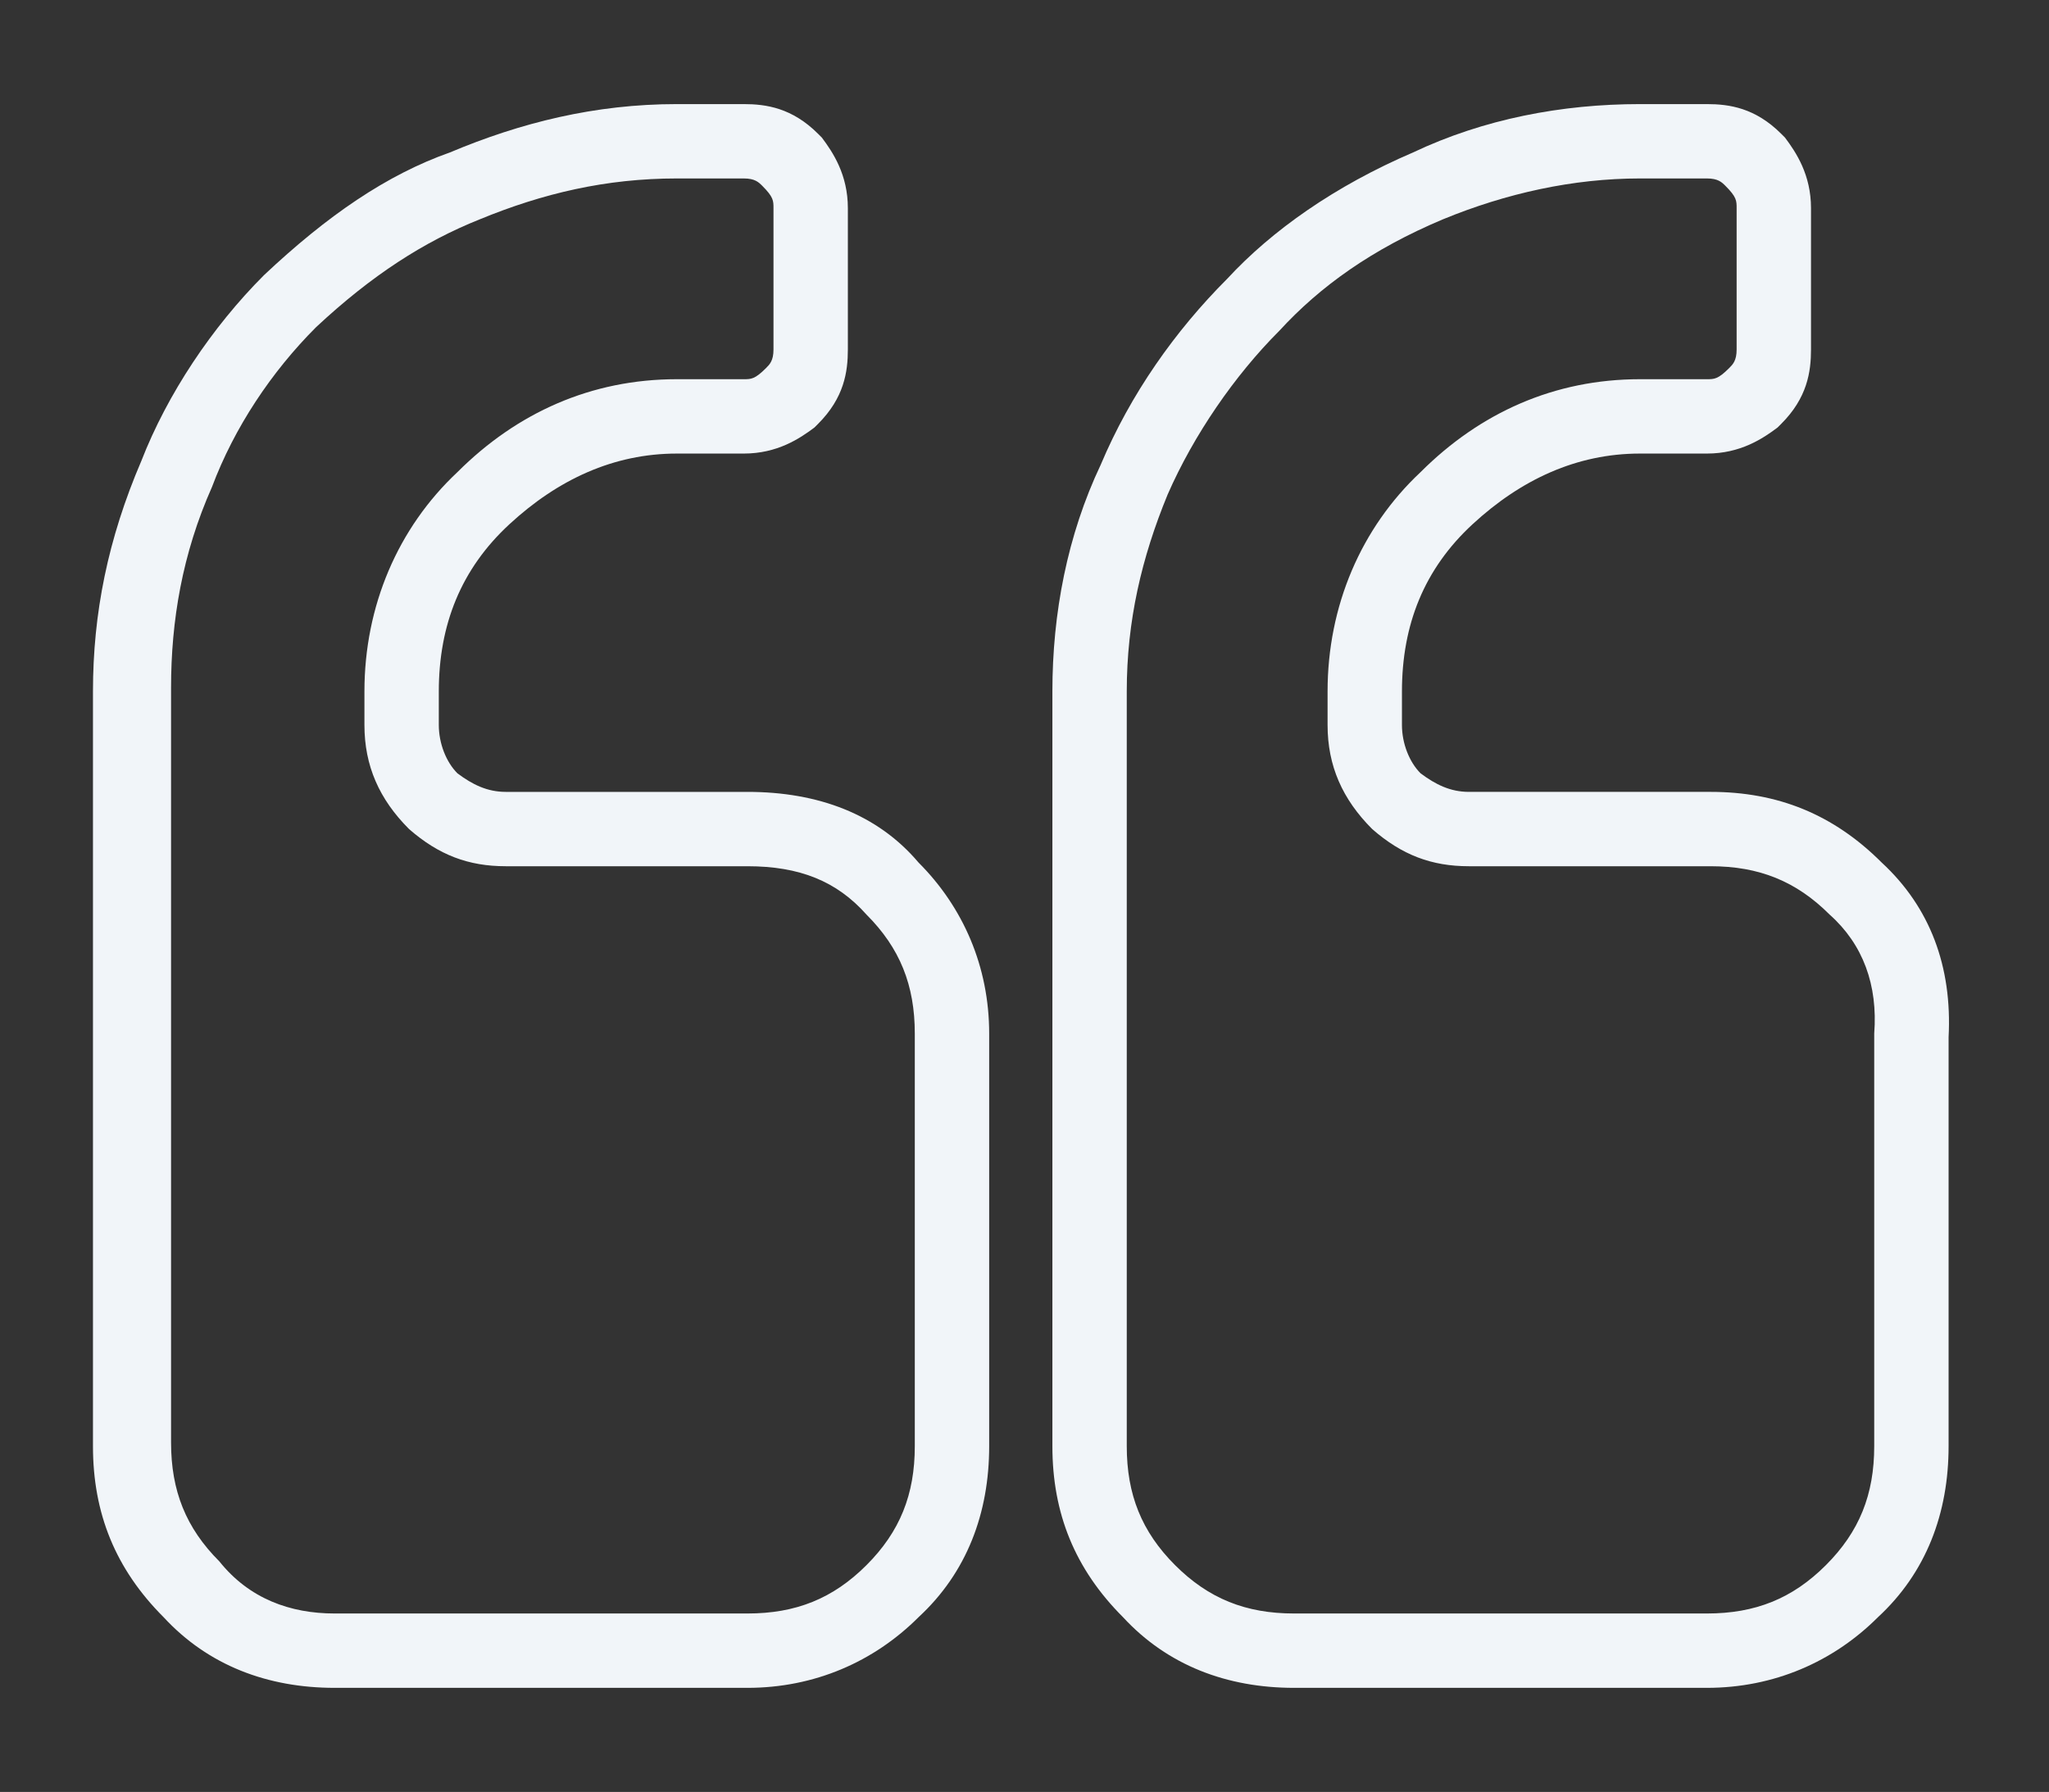
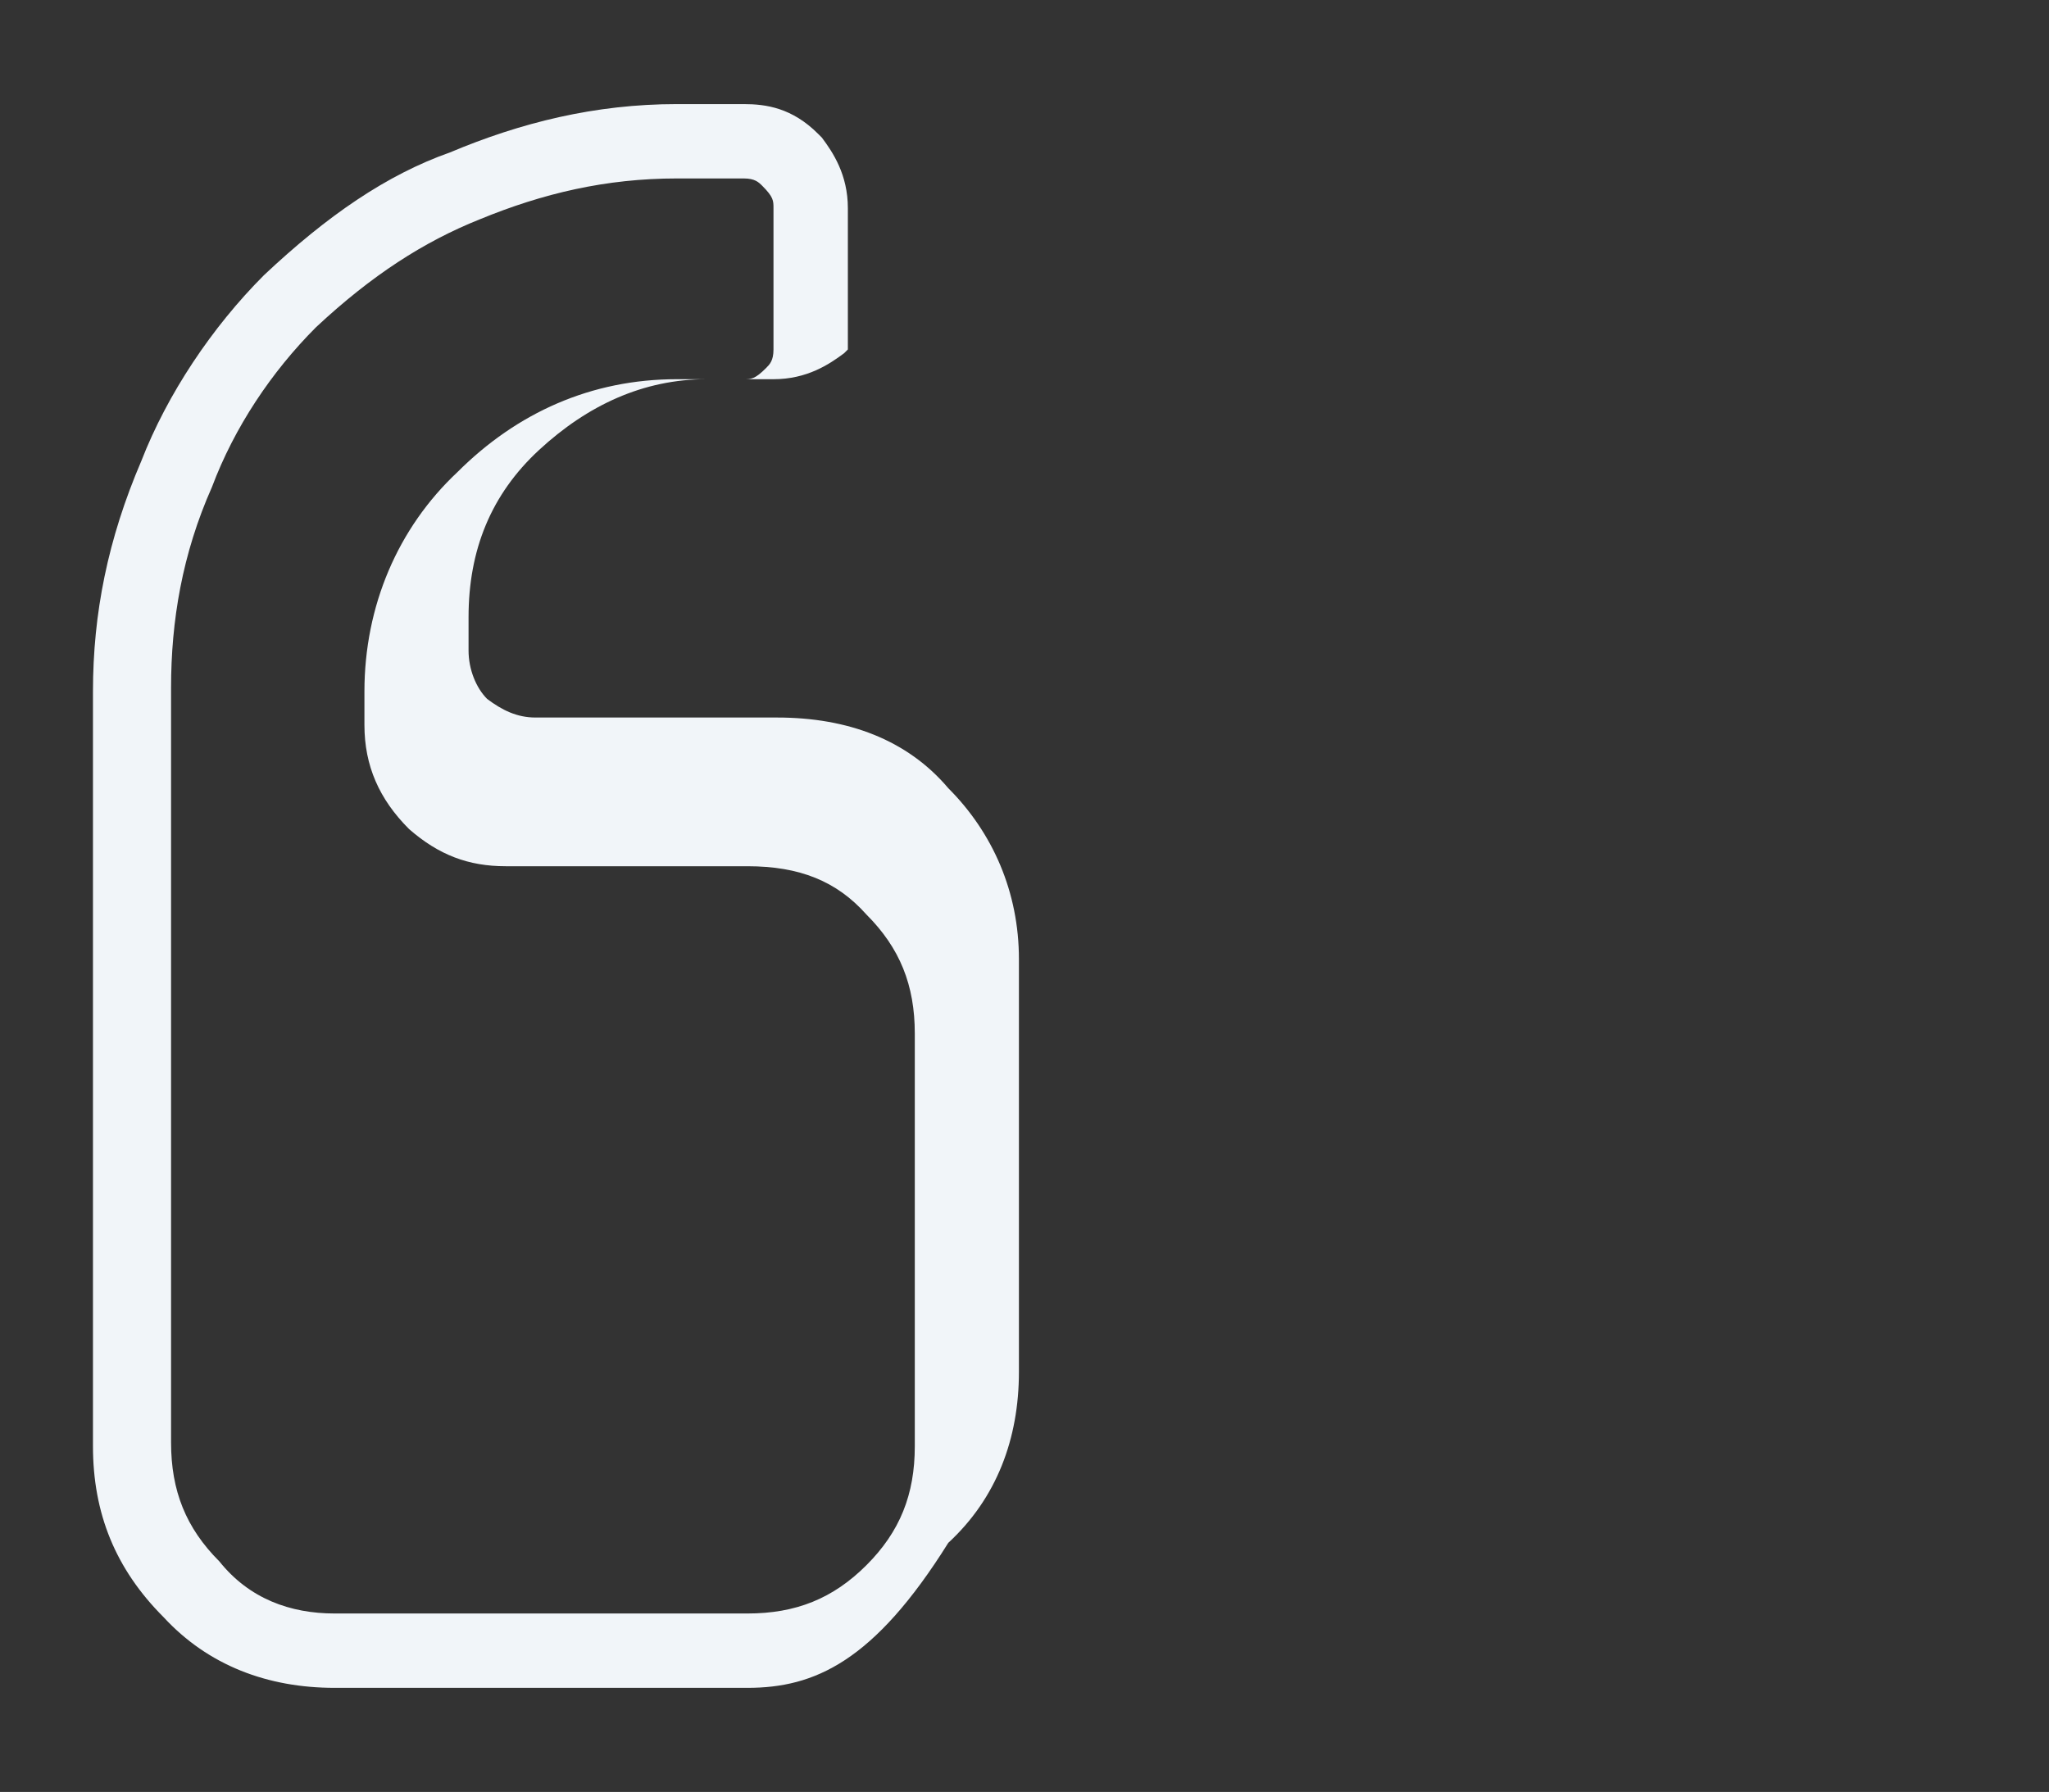
<svg xmlns="http://www.w3.org/2000/svg" version="1.1" id="Layer_1" x="0px" y="0px" viewBox="0 0 55.1 48.2" style="enable-background:new 0 0 55.1 48.2;" xml:space="preserve">
  <rect x="0" y="0" width="55.1" height="48.2" fill="#333333" stroke="none" />
  <style type="text/css">
	.st0{fill:#F1F5F9;}
</style>
-   <path class="st0" d="M20.1,45.4H9c-1.8,0-3.4-0.6-4.6-1.9c-1.3-1.3-1.9-2.8-1.9-4.6V18.6c0-2.1,0.4-4.1,1.3-6.2  c0.7-1.8,1.9-3.6,3.3-5c1.7-1.6,3.3-2.7,5-3.3c1.9-0.8,3.9-1.3,6.1-1.3H20c0.6,0,1.3,0.1,2,0.8l0.1,0.1c0.3,0.4,0.7,1,0.7,1.9v3.8  c0,0.6-0.1,1.3-0.8,2l-0.1,0.1c-0.4,0.3-1,0.7-1.9,0.7h-1.8c-1.7,0-3.2,0.7-4.5,1.9c-1.3,1.2-1.9,2.7-1.9,4.5v0.9  c0,0.5,0.2,1,0.5,1.3c0.4,0.3,0.8,0.5,1.3,0.5h6.5c1.9,0,3.5,0.6,4.6,1.9c1.2,1.2,1.9,2.8,1.9,4.6v11.1c0,1.8-0.6,3.4-1.9,4.6  C23.5,44.7,21.9,45.4,20.1,45.4z M18.2,4.8c-1.9,0-3.6,0.4-5.3,1.1C11.4,6.5,10,7.4,8.5,8.8c-1.2,1.2-2.2,2.7-2.8,4.3  c-0.8,1.8-1.1,3.6-1.1,5.4v20.3c0,1.3,0.4,2.3,1.3,3.2C6.7,43,7.8,43.4,9,43.4h11.1c1.3,0,2.3-0.4,3.2-1.3c0.9-0.9,1.3-1.9,1.3-3.2  V27.8c0-1.3-0.4-2.3-1.3-3.2c-0.8-0.9-1.8-1.3-3.2-1.3h-6.5c-1,0-1.8-0.3-2.6-1c-0.8-0.8-1.2-1.7-1.2-2.8v-0.9  c0-2.3,0.9-4.4,2.5-5.9c1.6-1.6,3.6-2.5,5.9-2.5H20c0.2,0,0.3,0,0.6-0.3c0.1-0.1,0.2-0.2,0.2-0.5V5.6c0-0.2,0-0.3-0.3-0.6  c-0.1-0.1-0.2-0.2-0.5-0.2H18.2z" />
-   <path class="st0" d="M45.9,45.4H34.8c-1.8,0-3.4-0.6-4.6-1.9c-1.3-1.3-1.9-2.8-1.9-4.6V18.6c0-2.1,0.4-4.2,1.3-6.1  c0.8-1.9,2-3.6,3.4-5c1.2-1.3,2.9-2.5,5-3.4c1.9-0.9,4-1.3,6.1-1.3h1.8c0.6,0,1.3,0.1,2,0.8L48,3.7c0.3,0.4,0.7,1,0.7,1.9v3.8  c0,0.6-0.1,1.3-0.8,2l-0.1,0.1c-0.4,0.3-1,0.7-1.9,0.7h-1.8c-1.7,0-3.2,0.7-4.5,1.9c-1.3,1.2-1.9,2.7-1.9,4.5v0.9  c0,0.5,0.2,1,0.5,1.3c0.4,0.3,0.8,0.5,1.3,0.5H46c1.8,0,3.3,0.6,4.6,1.9c1.3,1.2,1.9,2.8,1.8,4.7l0,11c0,1.8-0.6,3.4-1.9,4.6  C49.3,44.7,47.7,45.4,45.9,45.4z M44.1,4.8c-1.8,0-3.6,0.4-5.3,1.1c-1.9,0.8-3.3,1.8-4.4,3c-1.2,1.2-2.3,2.8-3,4.4  c-0.7,1.7-1.1,3.4-1.1,5.3v20.3c0,1.3,0.4,2.3,1.3,3.2c0.9,0.9,1.9,1.3,3.2,1.3h11.1c1.3,0,2.3-0.4,3.2-1.3c0.9-0.9,1.3-1.9,1.3-3.2  V27.8c0.1-1.3-0.3-2.4-1.2-3.2l0,0c-0.9-0.9-1.9-1.3-3.2-1.3h-6.5c-1,0-1.8-0.3-2.6-1c-0.8-0.8-1.2-1.7-1.2-2.8v-0.9  c0-2.3,0.9-4.4,2.5-5.9c1.6-1.6,3.6-2.5,5.9-2.5h1.8c0.2,0,0.3,0,0.6-0.3c0.1-0.1,0.2-0.2,0.2-0.5V5.6c0-0.2,0-0.3-0.3-0.6  c-0.1-0.1-0.2-0.2-0.5-0.2H44.1z" />
+   <path class="st0" d="M20.1,45.4H9c-1.8,0-3.4-0.6-4.6-1.9c-1.3-1.3-1.9-2.8-1.9-4.6V18.6c0-2.1,0.4-4.1,1.3-6.2  c0.7-1.8,1.9-3.6,3.3-5c1.7-1.6,3.3-2.7,5-3.3c1.9-0.8,3.9-1.3,6.1-1.3H20c0.6,0,1.3,0.1,2,0.8l0.1,0.1c0.3,0.4,0.7,1,0.7,1.9v3.8  l-0.1,0.1c-0.4,0.3-1,0.7-1.9,0.7h-1.8c-1.7,0-3.2,0.7-4.5,1.9c-1.3,1.2-1.9,2.7-1.9,4.5v0.9  c0,0.5,0.2,1,0.5,1.3c0.4,0.3,0.8,0.5,1.3,0.5h6.5c1.9,0,3.5,0.6,4.6,1.9c1.2,1.2,1.9,2.8,1.9,4.6v11.1c0,1.8-0.6,3.4-1.9,4.6  C23.5,44.7,21.9,45.4,20.1,45.4z M18.2,4.8c-1.9,0-3.6,0.4-5.3,1.1C11.4,6.5,10,7.4,8.5,8.8c-1.2,1.2-2.2,2.7-2.8,4.3  c-0.8,1.8-1.1,3.6-1.1,5.4v20.3c0,1.3,0.4,2.3,1.3,3.2C6.7,43,7.8,43.4,9,43.4h11.1c1.3,0,2.3-0.4,3.2-1.3c0.9-0.9,1.3-1.9,1.3-3.2  V27.8c0-1.3-0.4-2.3-1.3-3.2c-0.8-0.9-1.8-1.3-3.2-1.3h-6.5c-1,0-1.8-0.3-2.6-1c-0.8-0.8-1.2-1.7-1.2-2.8v-0.9  c0-2.3,0.9-4.4,2.5-5.9c1.6-1.6,3.6-2.5,5.9-2.5H20c0.2,0,0.3,0,0.6-0.3c0.1-0.1,0.2-0.2,0.2-0.5V5.6c0-0.2,0-0.3-0.3-0.6  c-0.1-0.1-0.2-0.2-0.5-0.2H18.2z" />
</svg>